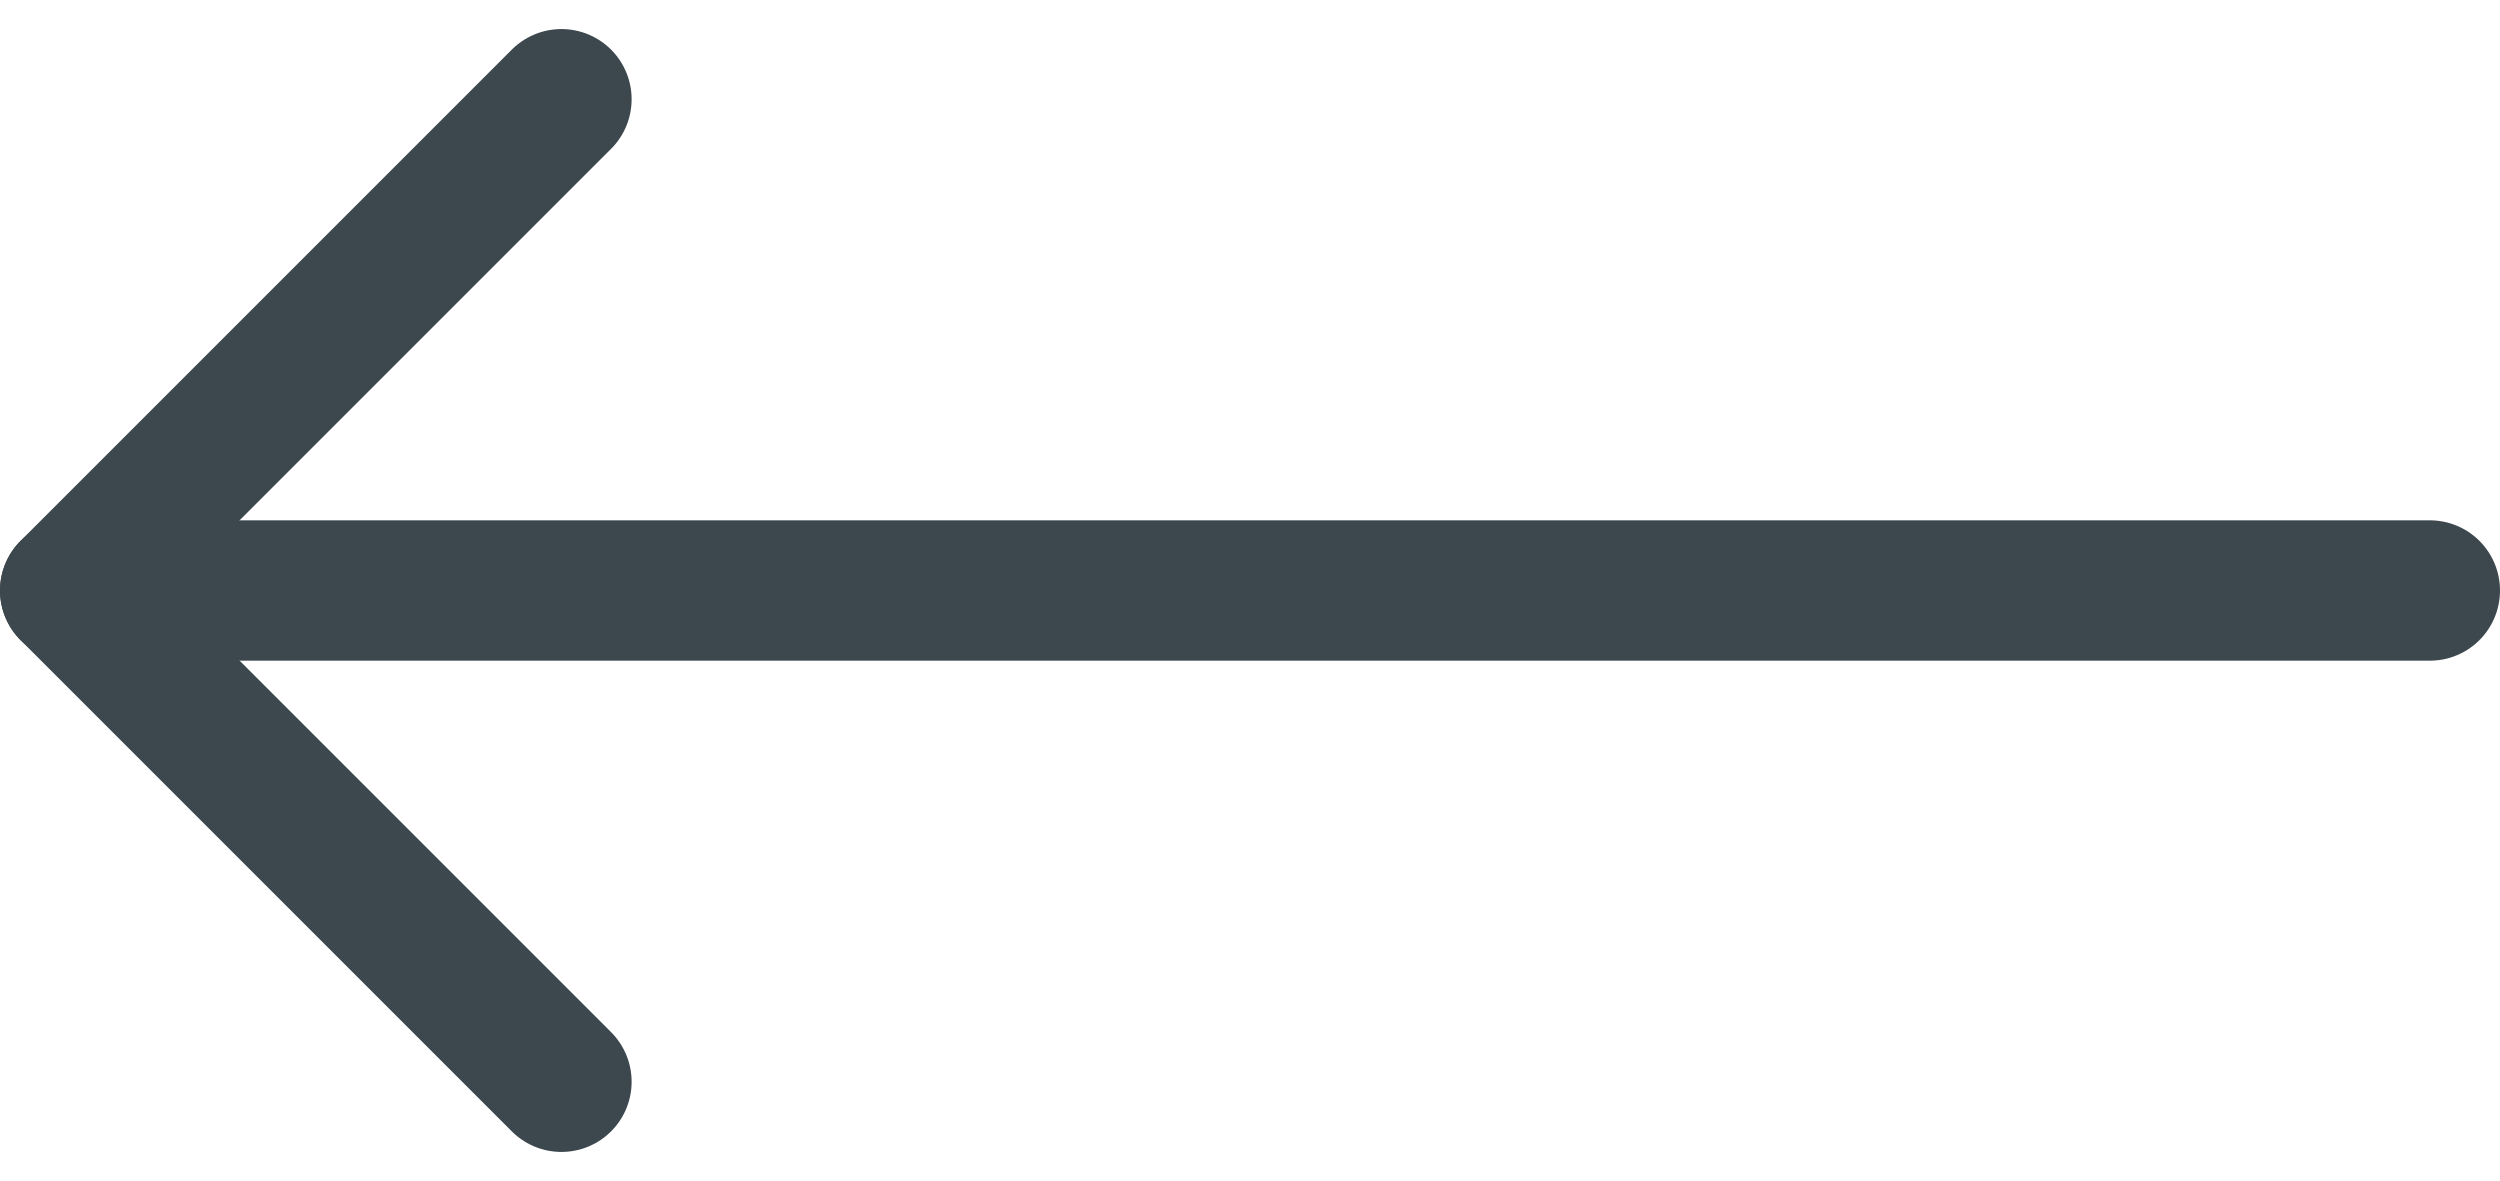
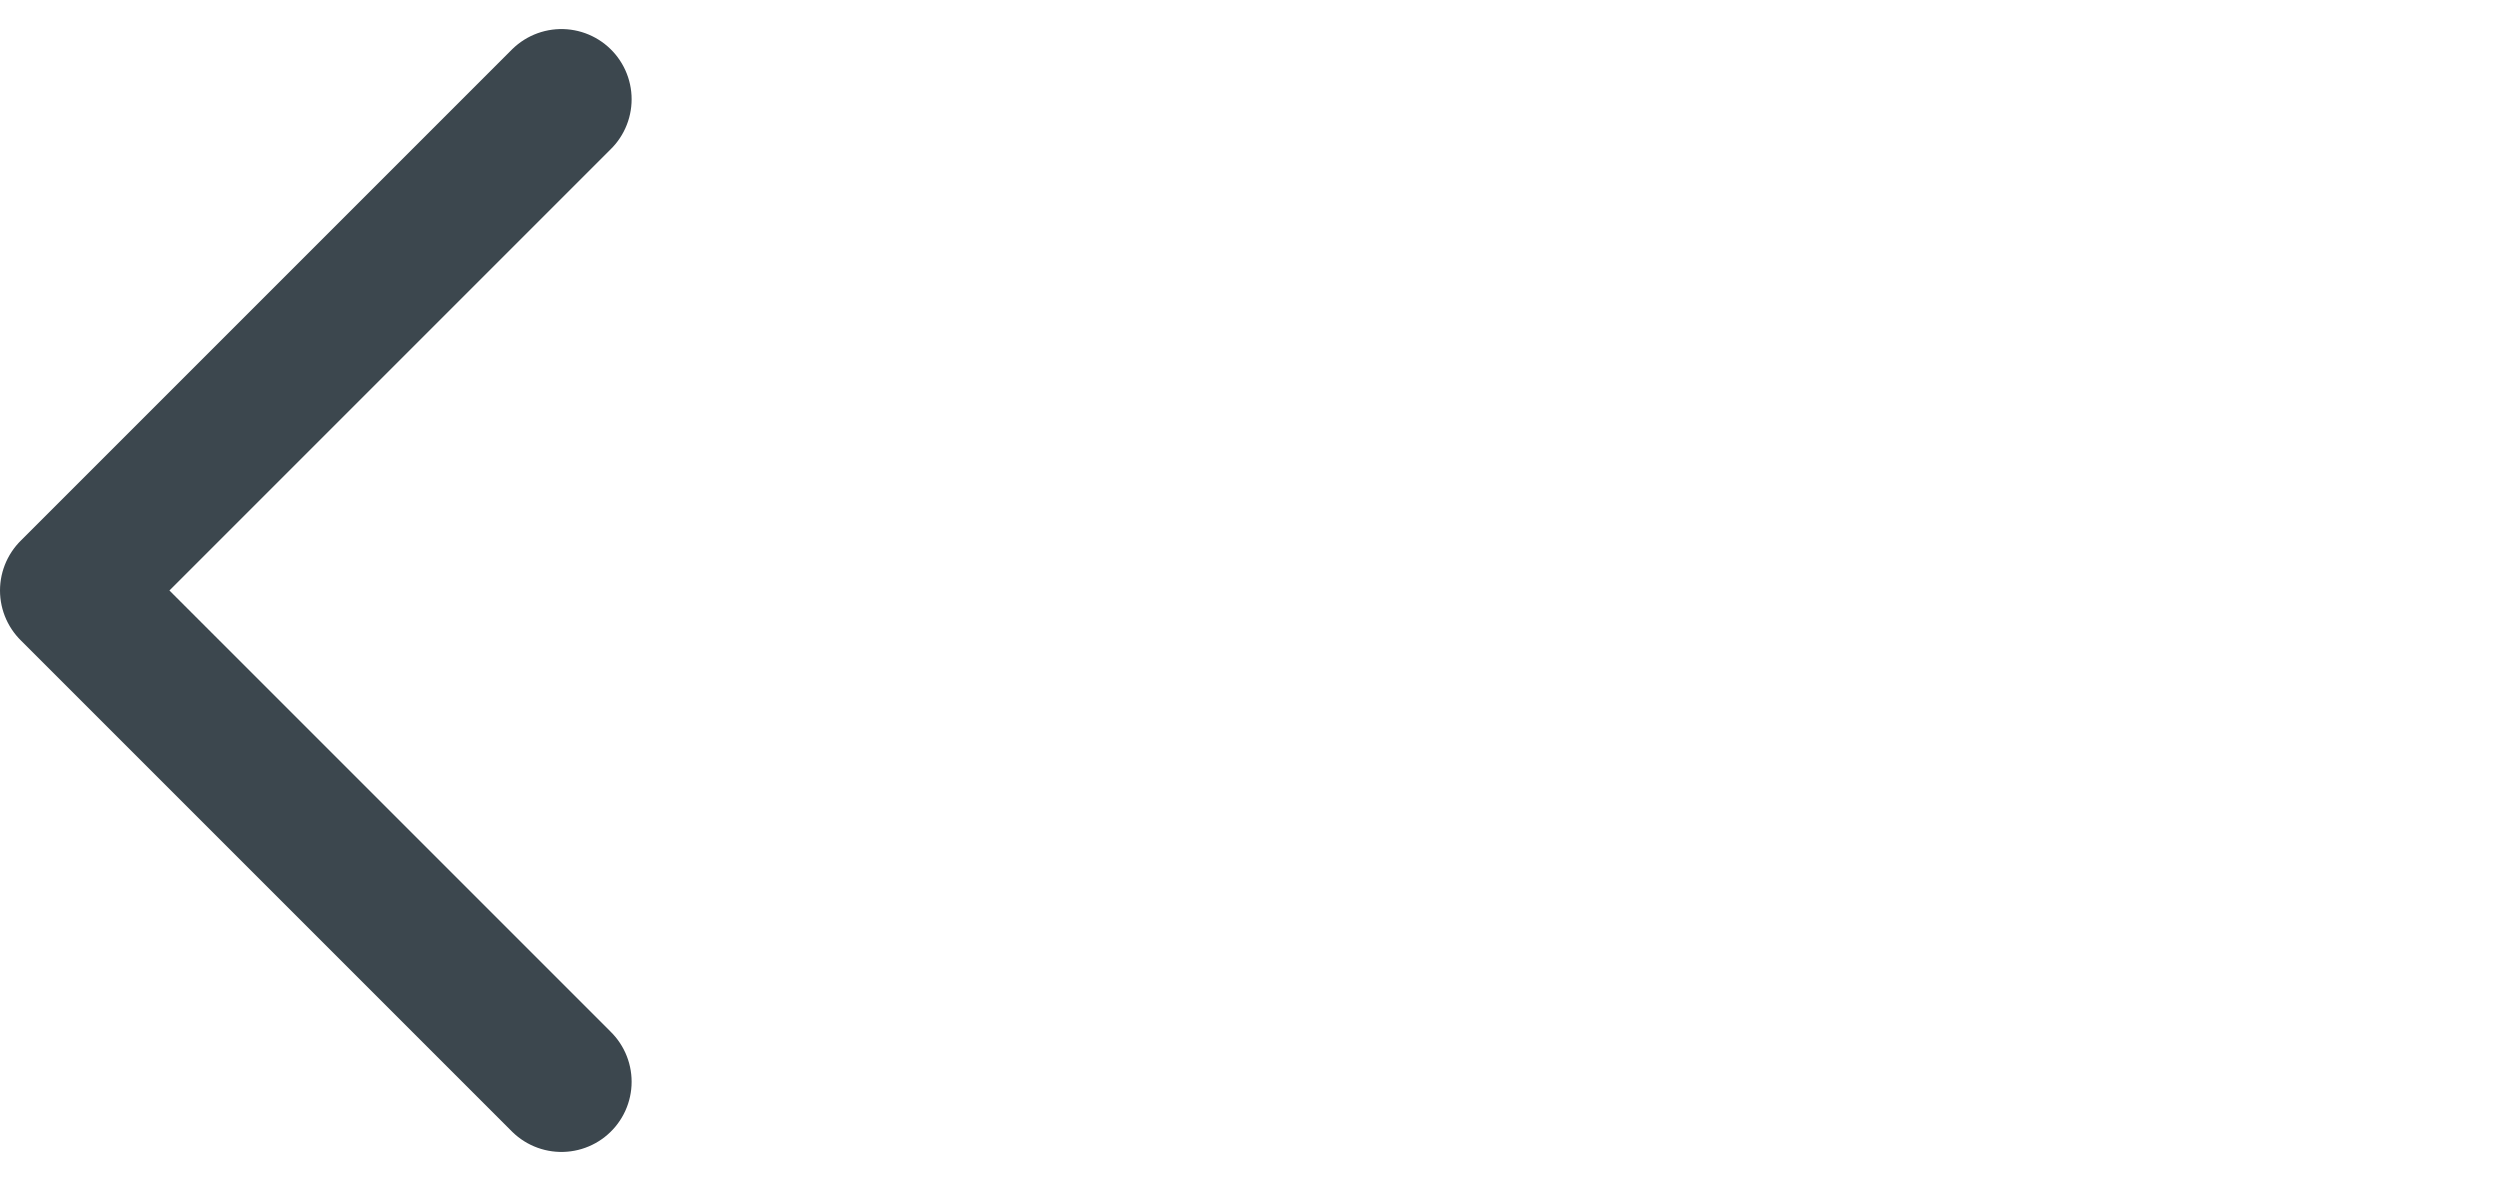
<svg xmlns="http://www.w3.org/2000/svg" width="53.434" height="25.243" viewBox="0 0 53.434 25.243">
  <g id="Icon_feather-arrow-right" data-name="Icon feather-arrow-right" transform="translate(30 30.621) rotate(180)">
-     <path id="Path_6" data-name="Path 6" d="M7.5,18H57.934" transform="translate(-29.434)" fill="none" stroke="#3c474e" stroke-linecap="round" stroke-linejoin="round" stroke-width="3" />
    <path id="Path_7" data-name="Path 7" d="M18,7.5,28.5,18,18,28.5" fill="none" stroke="#3c474e" stroke-linecap="round" stroke-linejoin="round" stroke-width="3" />
  </g>
</svg>